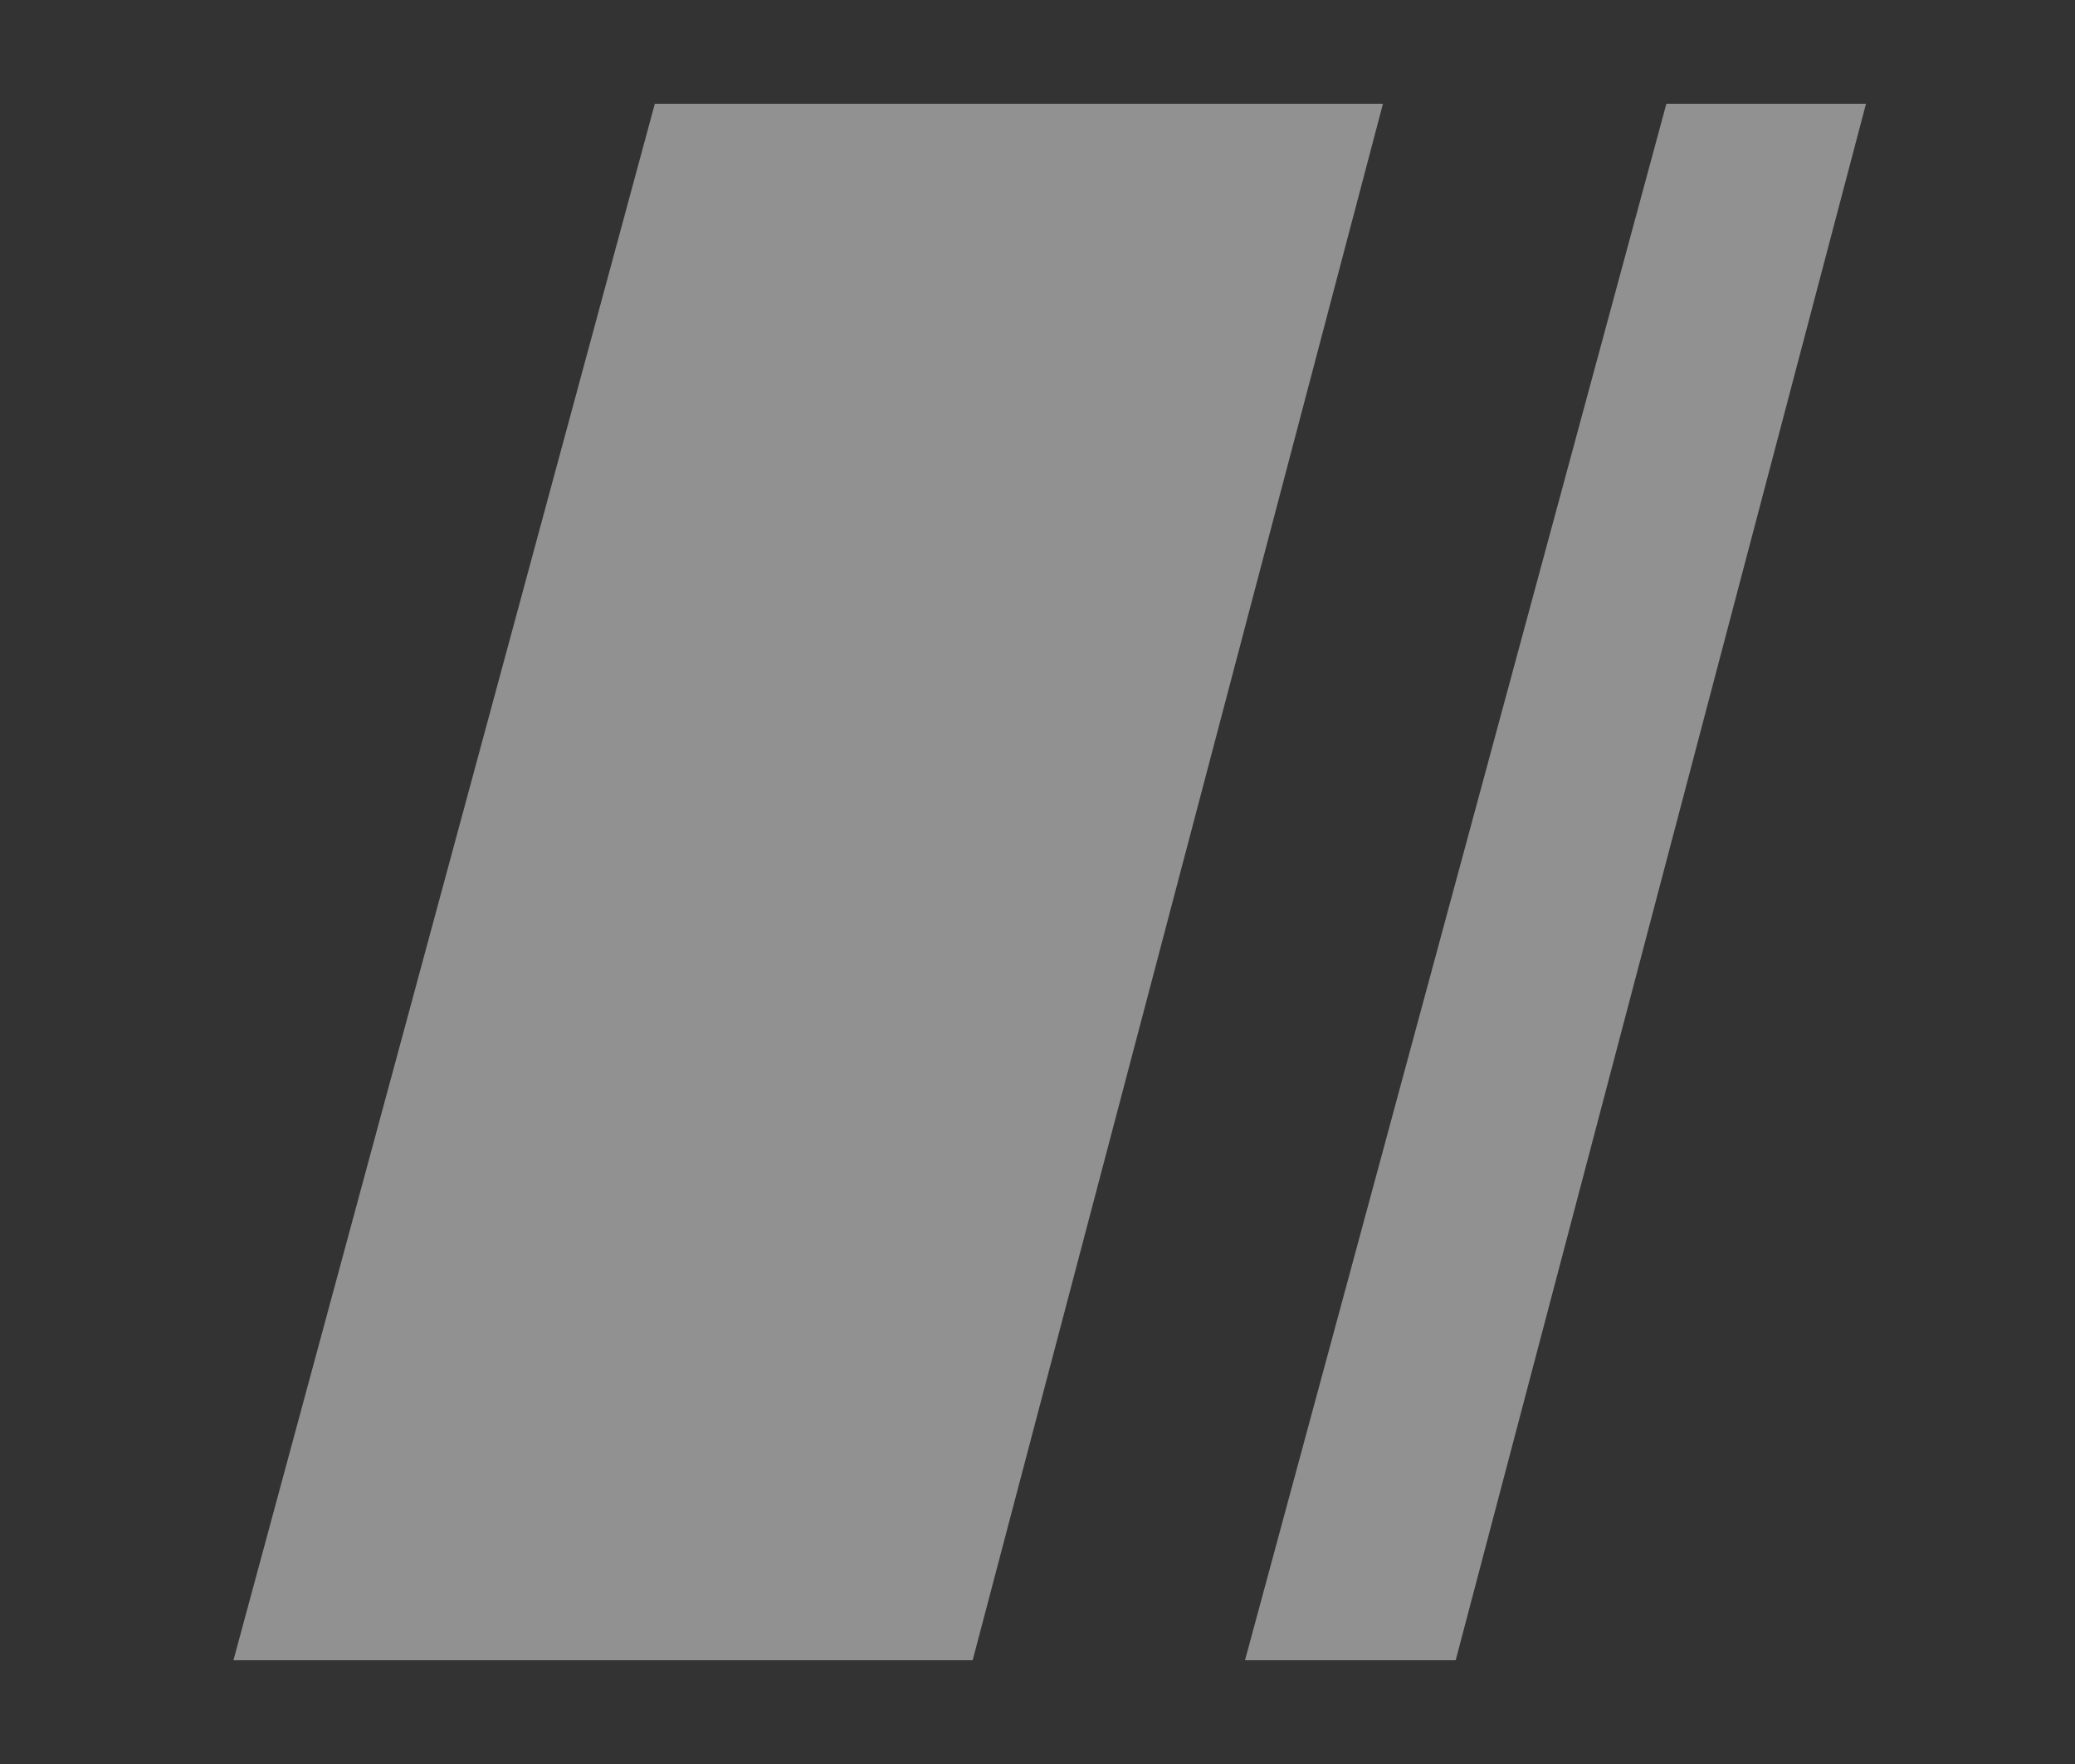
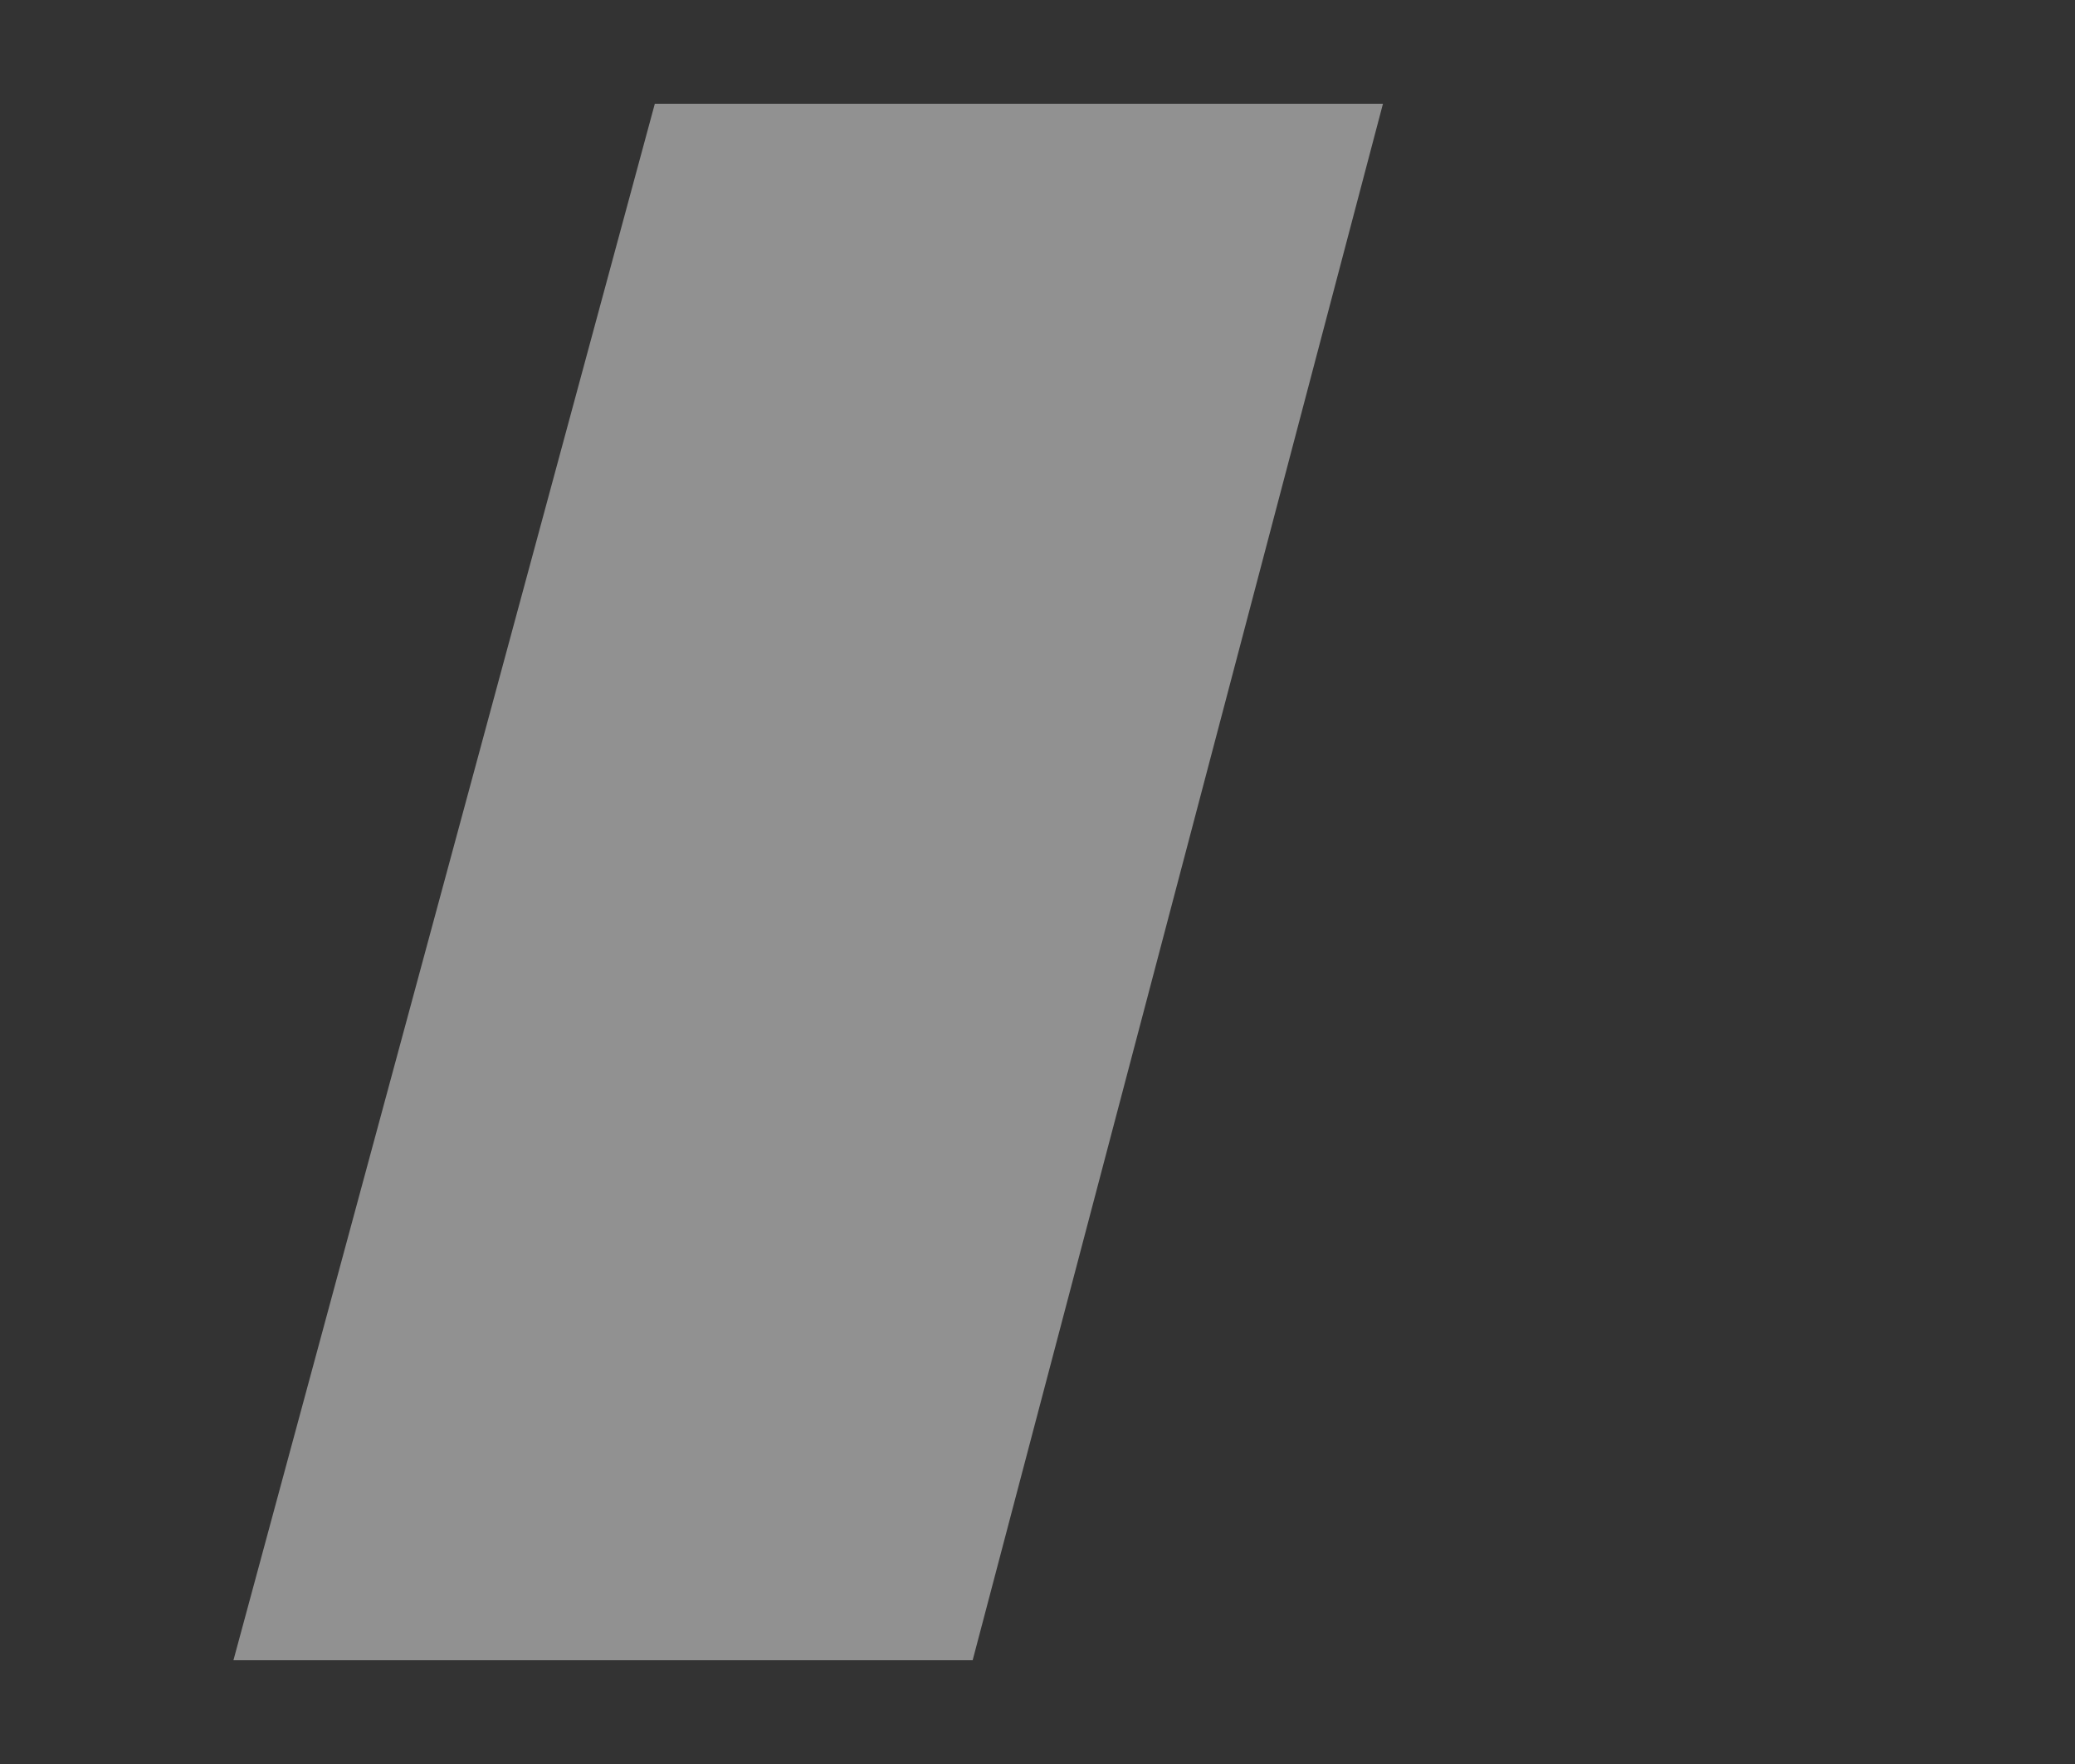
<svg xmlns="http://www.w3.org/2000/svg" width="80" height="68" viewBox="0 0 80 68" fill="none">
  <rect x="0" y="0" width="80" height="68" fill="#333333" stroke="none" />
-   <path d="M25.246 4H53.319L37.5 64H9L25.246 4Z" fill="white" fill-opacity="0.46" />
-   <path d="M64.246 4H71.942L56.123 64H48L64.246 4Z" fill="white" fill-opacity="0.46" />
+   <path d="M25.246 4H53.319L37.5 64H9Z" fill="white" fill-opacity="0.46" />
</svg>